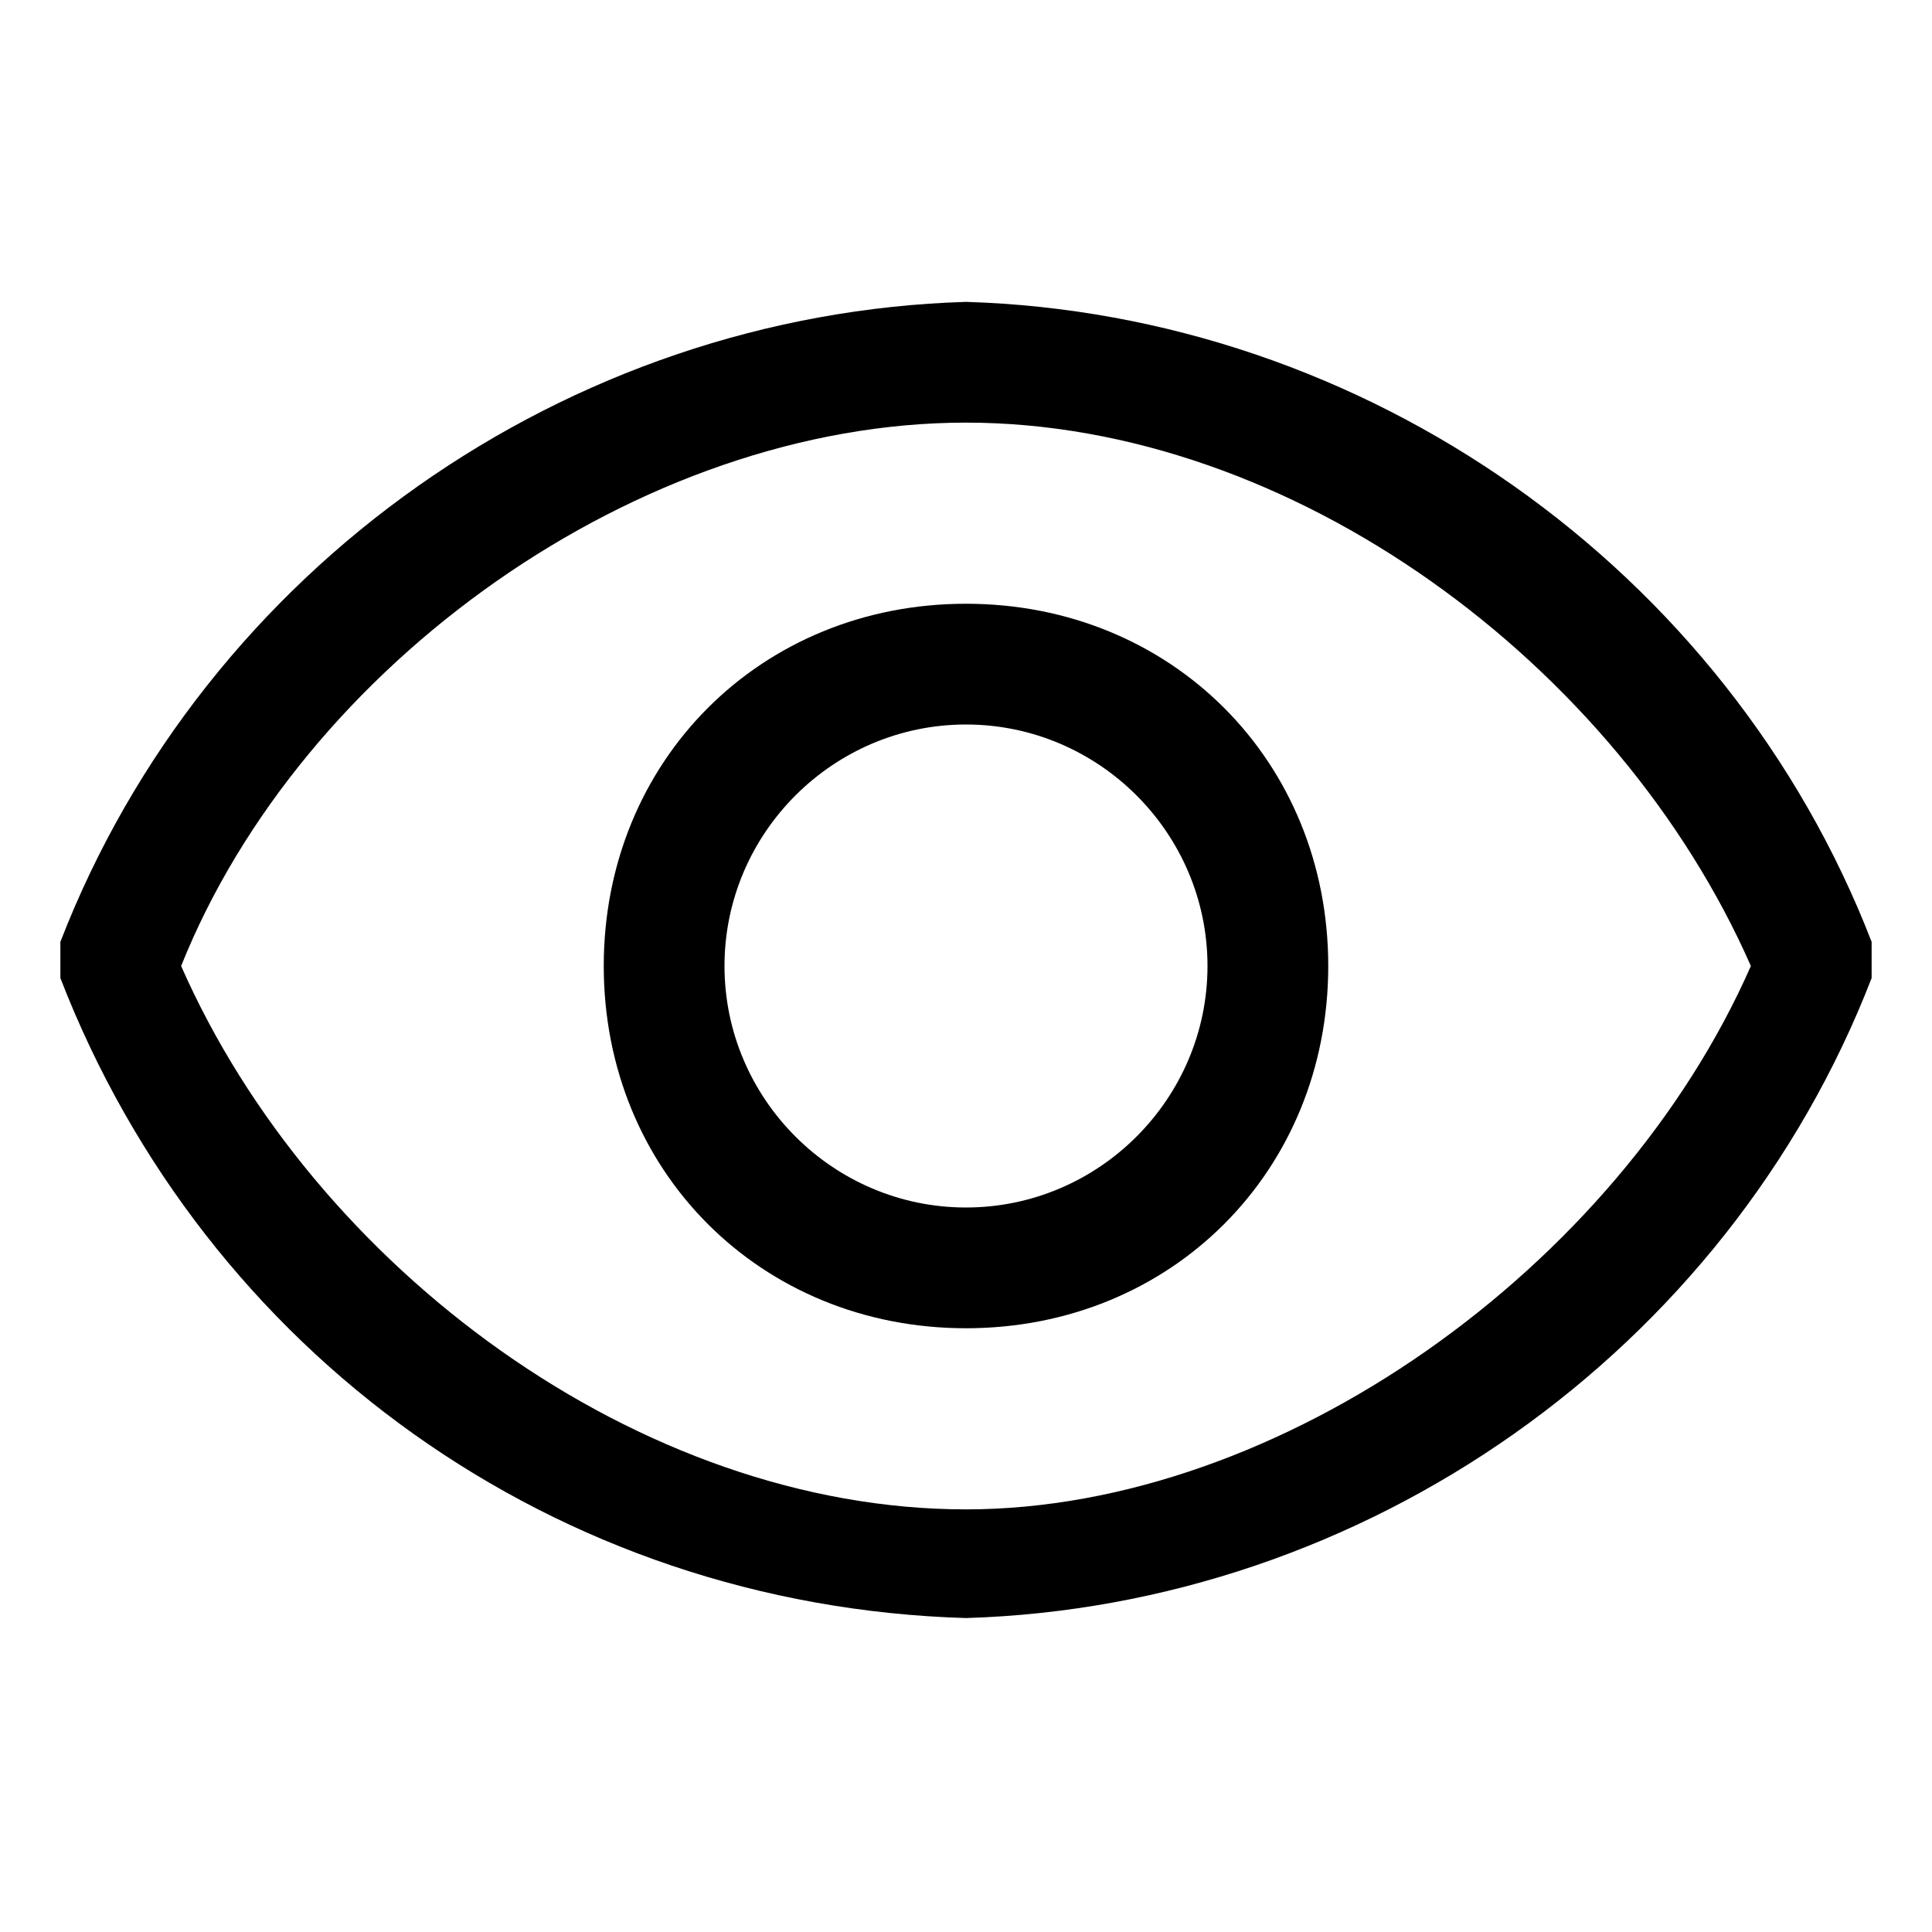
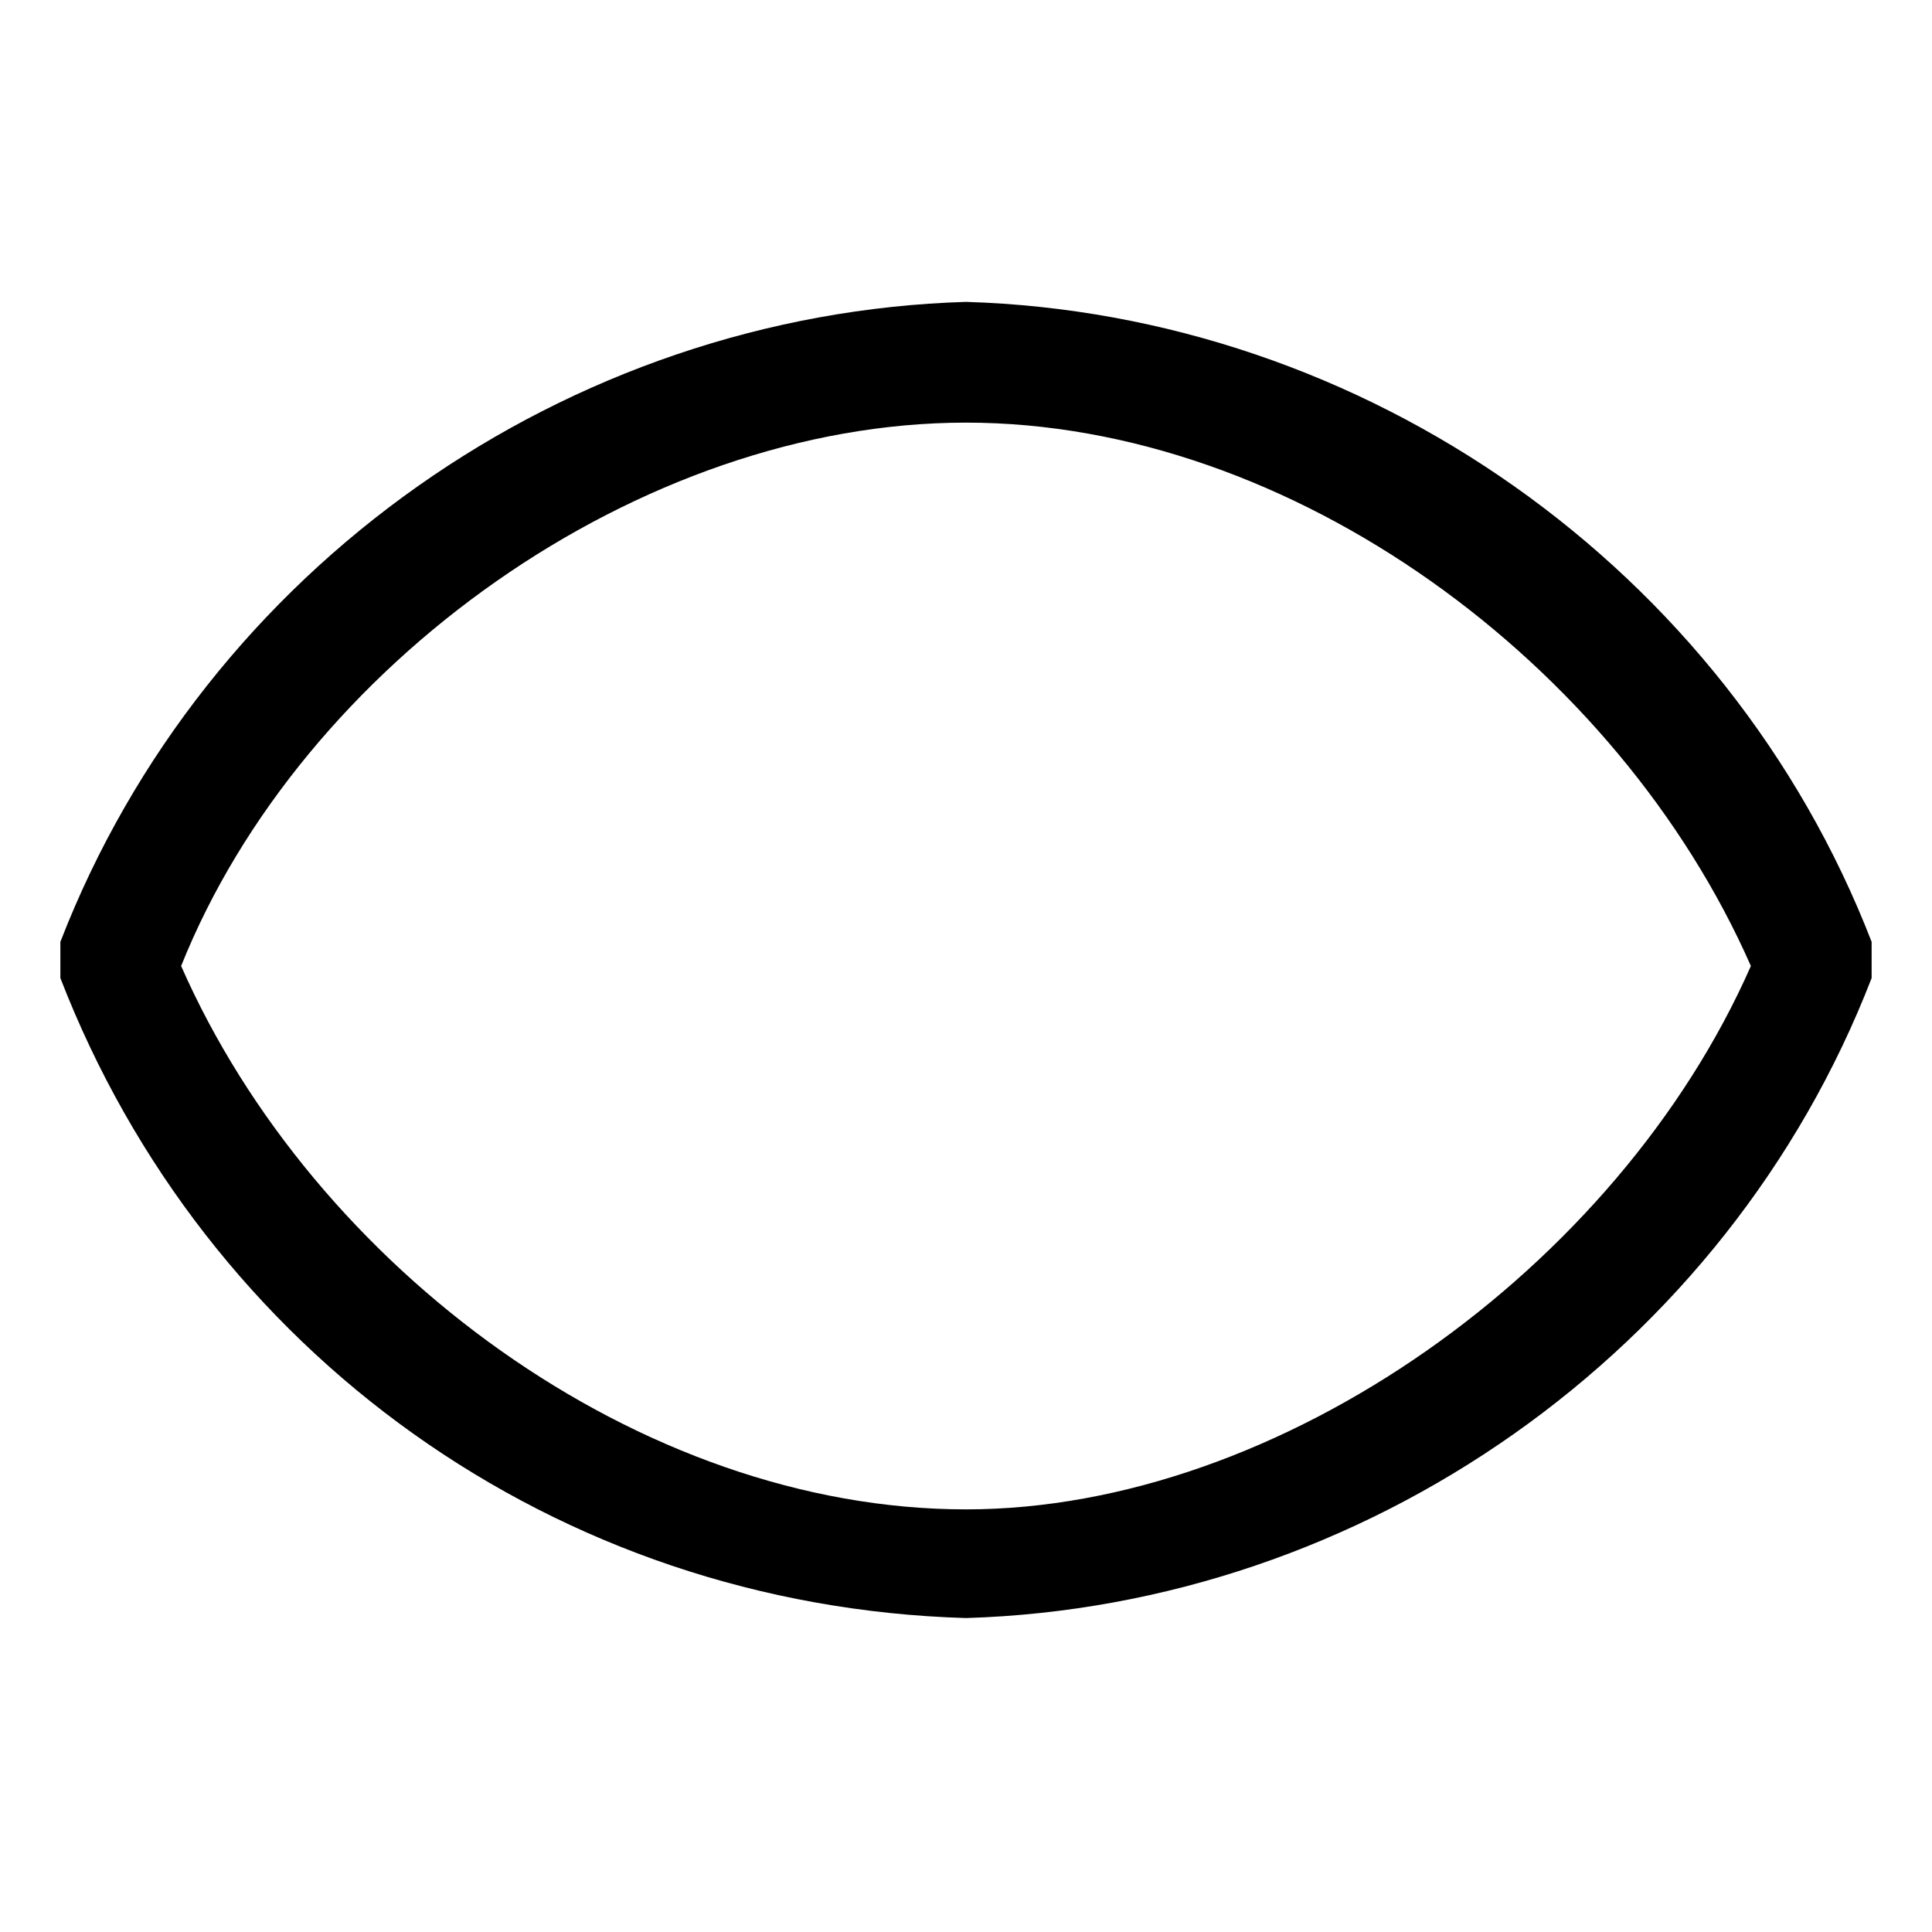
<svg xmlns="http://www.w3.org/2000/svg" viewBox="0 0 16 16">
  <path d="M15.5,7.8C14.3,4.7,11.3,2.6,8,2.5C4.7,2.6,1.7,4.7,0.5,7.8c0,0.1,0,0.2,0,0.3c1.2,3.1,4.1,5.2,7.5,5.3 c3.3-0.1,6.3-2.2,7.5-5.3C15.5,8.1,15.5,7.9,15.5,7.8z M8,12.5c-2.7,0-5.4-2-6.5-4.5c1-2.5,3.8-4.5,6.5-4.5s5.4,2,6.5,4.5 C13.4,10.5,10.6,12.5,8,12.5z" />
-   <path d="M8,5C6.3,5,5,6.3,5,8s1.3,3,3,3s3-1.3,3-3S9.7,5,8,5z M8,10c-1.1,0-2-0.9-2-2s0.9-2,2-2s2,0.9,2,2S9.1,10,8,10z" />
</svg>